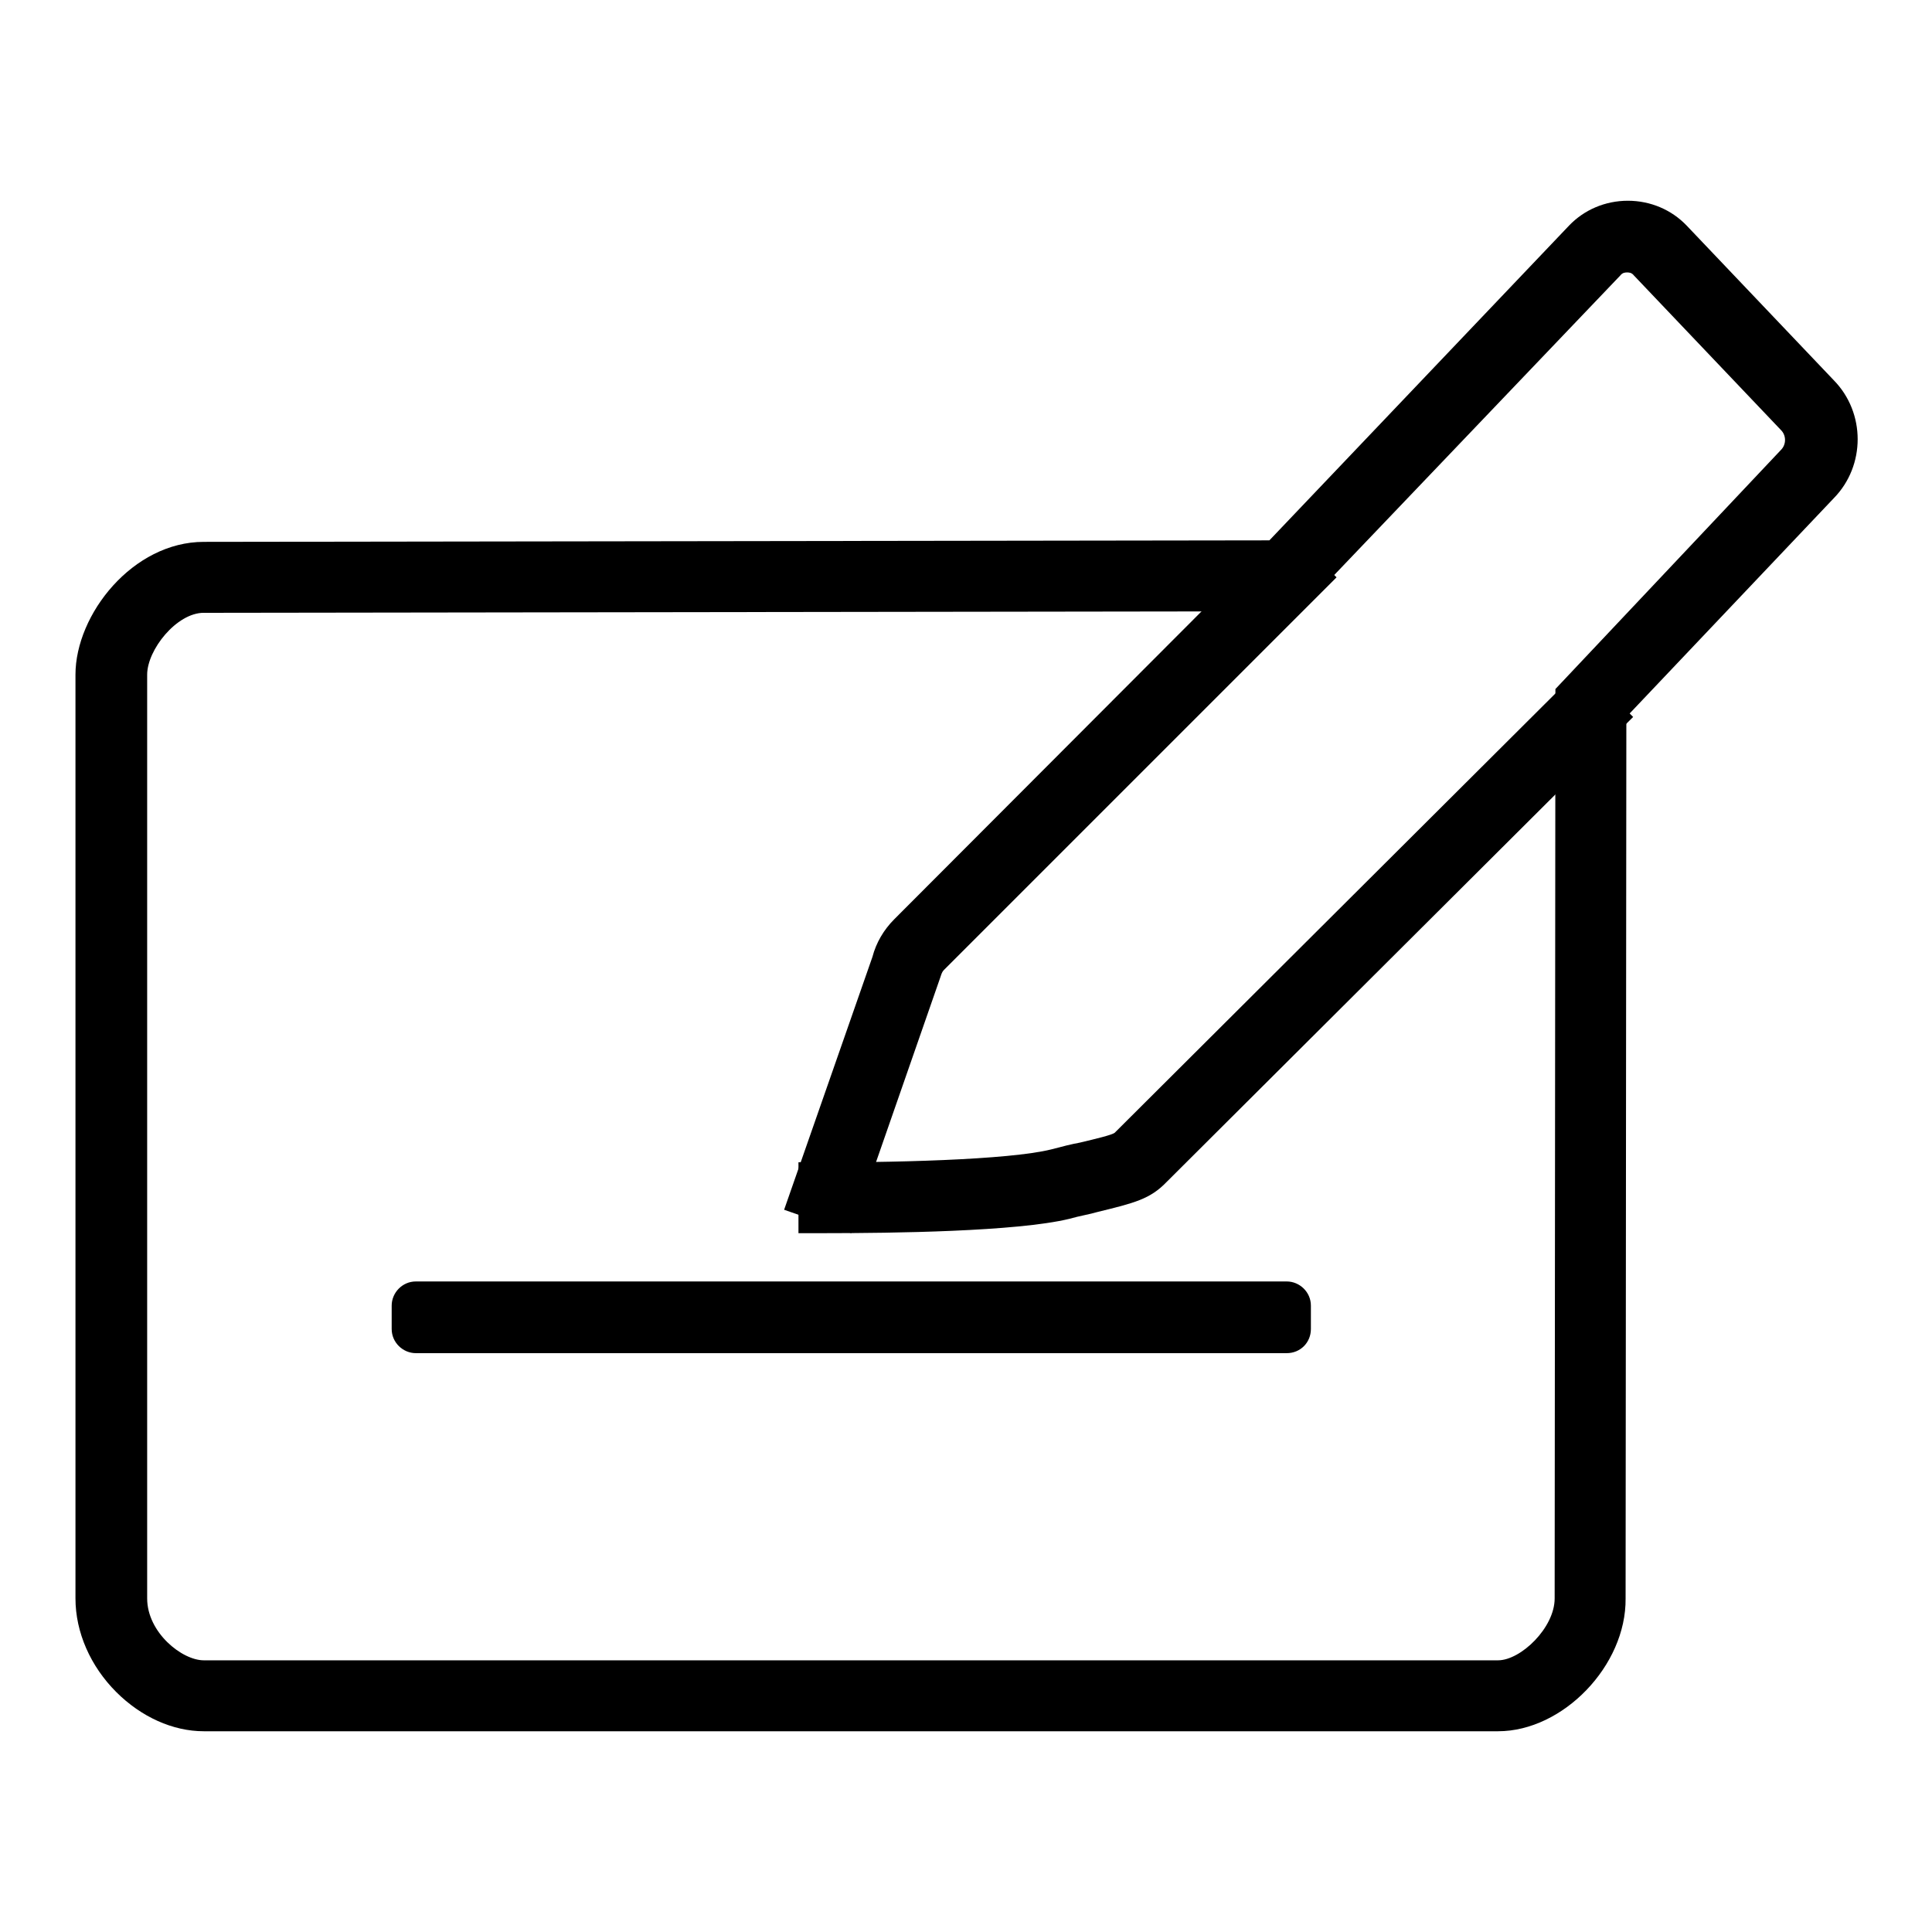
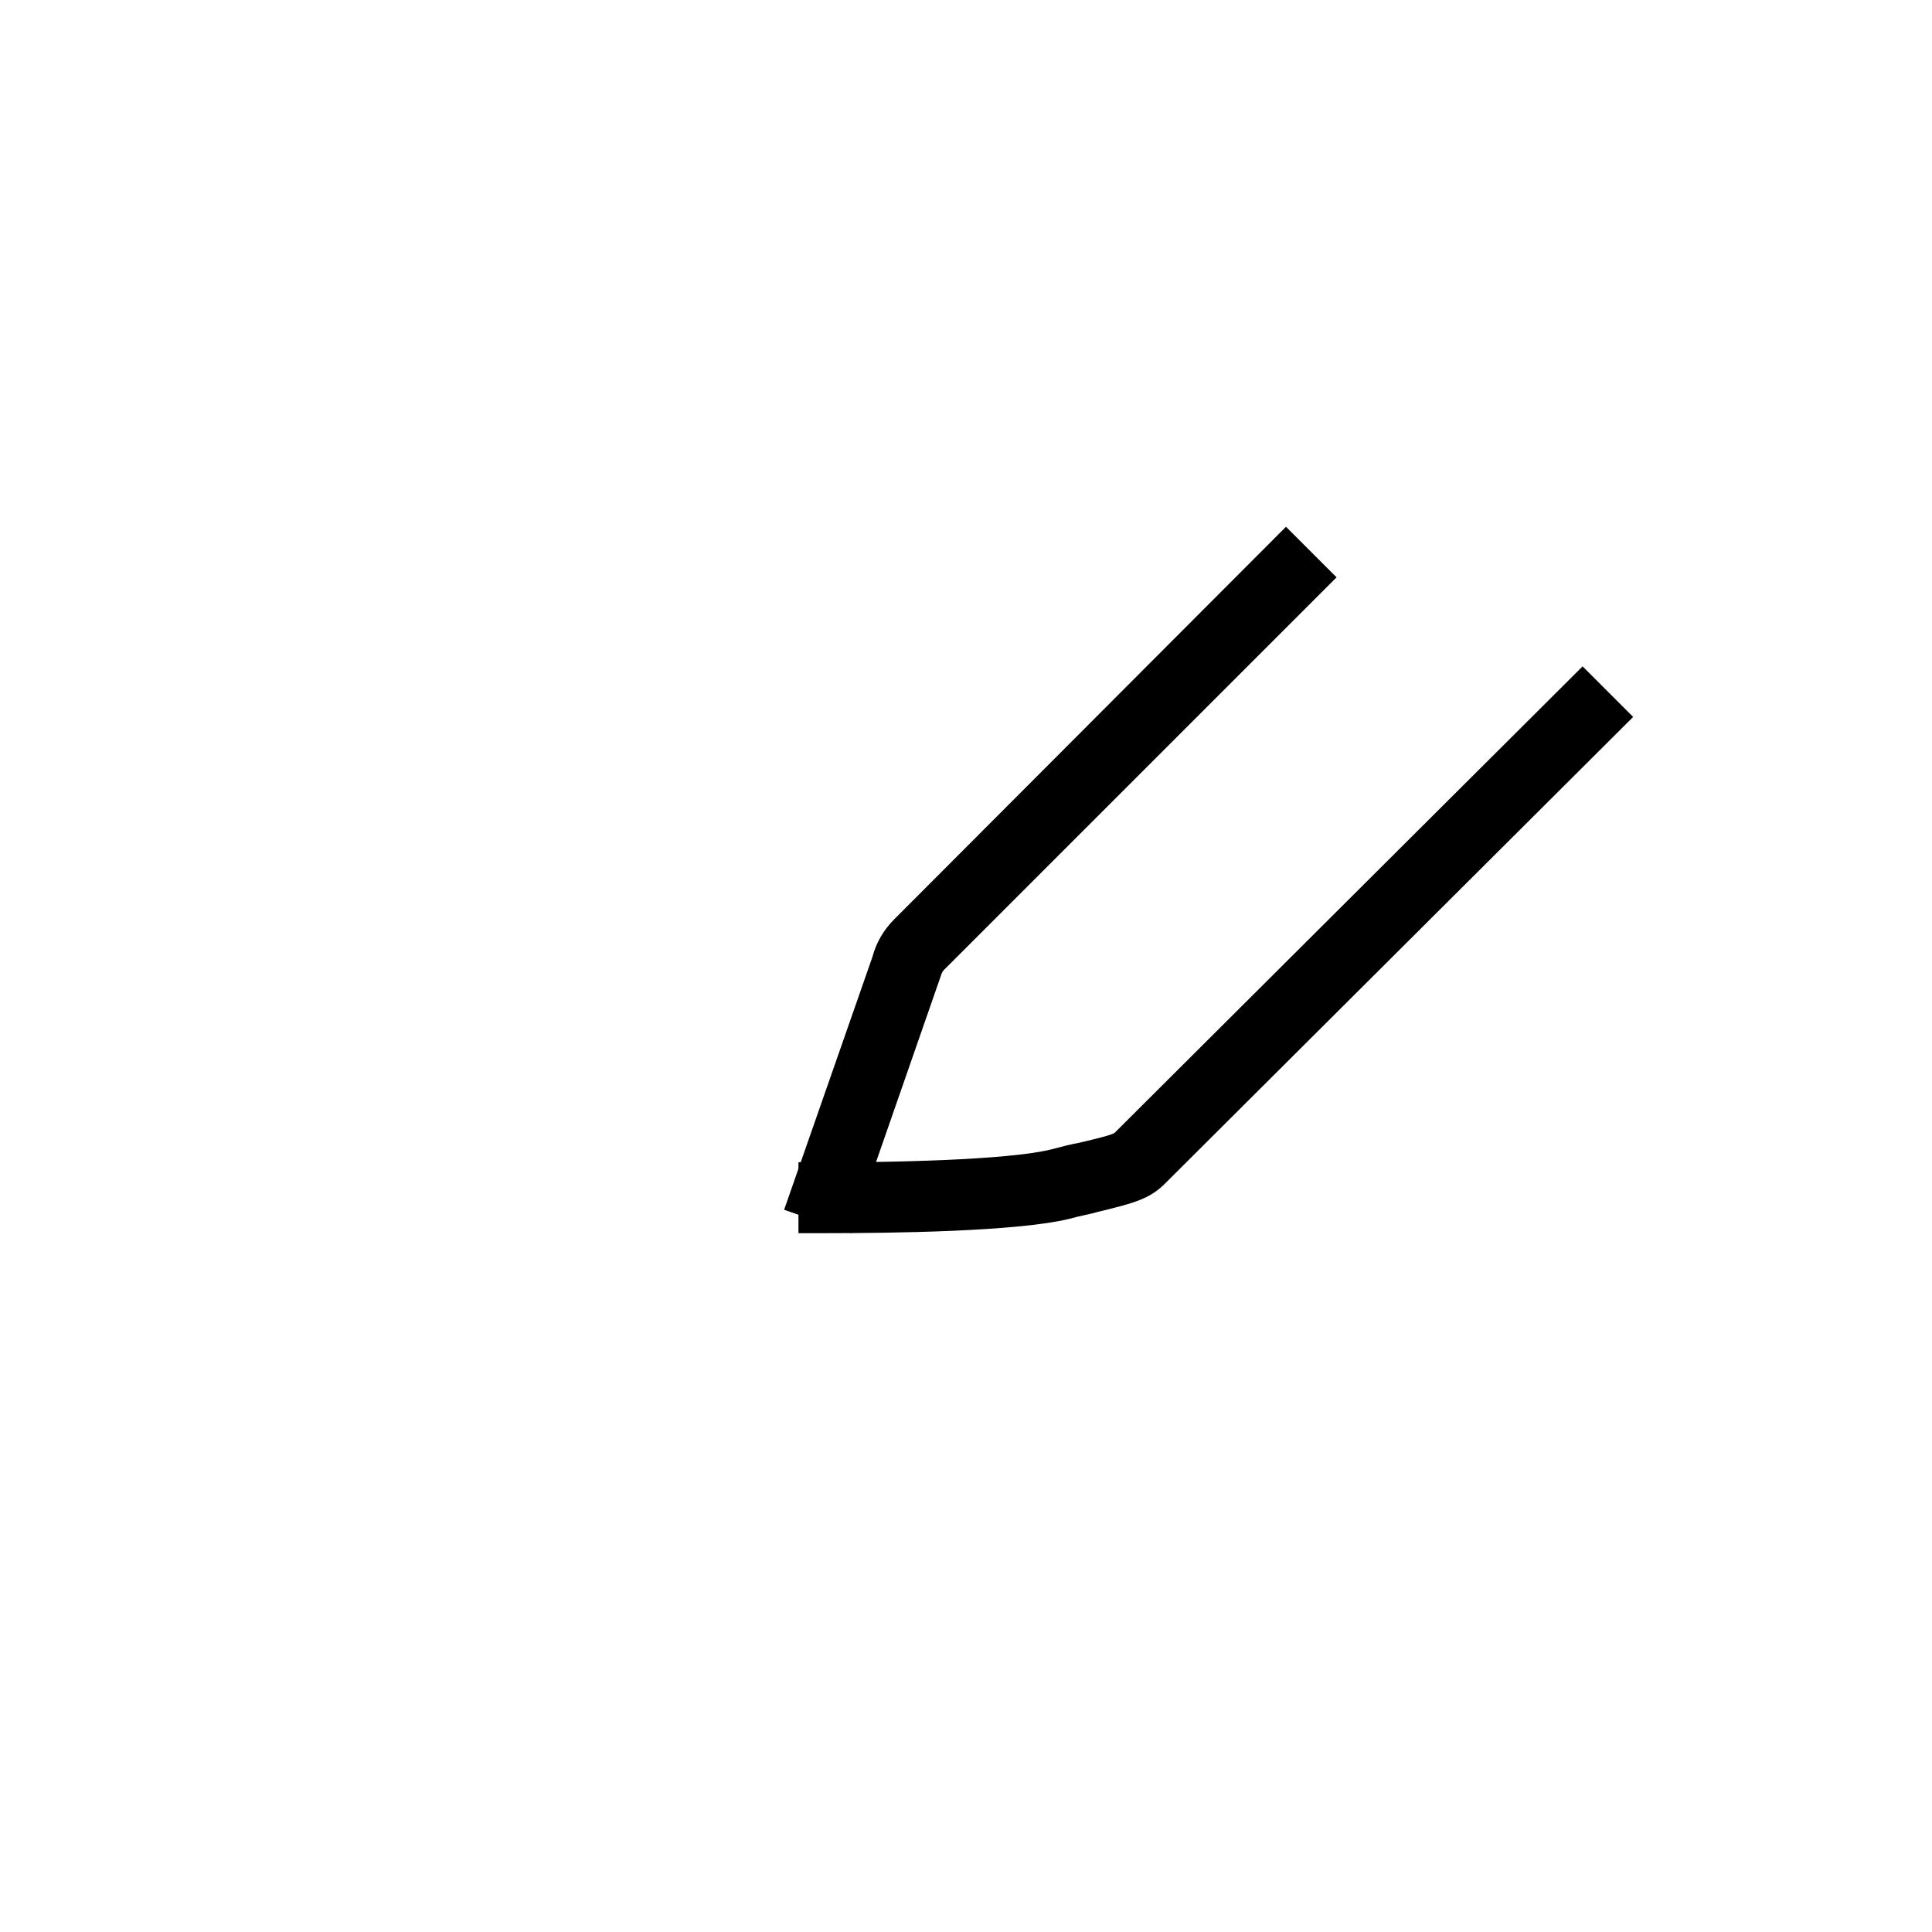
<svg xmlns="http://www.w3.org/2000/svg" version="1.1" x="0px" y="0px" viewBox="0 0 256 256" enable-background="new 0 0 256 256" xml:space="preserve">
  <g>
-     <path fill="#000000" d="M198.5,229.4H27c-4.1,0-8.3-1.9-11.6-5.2c-3.4-3.4-5.4-7.9-5.4-12.4V89.4c0-8,7.6-17.6,17-17.6l141.2-0.2 l39.7-41.7c2-2.1,4.8-3.3,7.8-3.3s5.8,1.2,7.8,3.3l19.5,20.5c4.2,4.3,4.2,11.3,0,15.6L215.5,95l-0.1,116.8 C215.5,220.7,207.1,229.4,198.5,229.4z M215.6,36.1c-0.2,0-0.6,0-0.9,0.4L172.2,81L27,81.2c-3.6,0-7.5,4.9-7.5,8.2v122.4 c0,4.5,4.6,8.2,7.5,8.2h171.5c3,0,7.5-4.3,7.5-8.2l0.1-120.5l29.9-31.7c0.7-0.7,0.7-1.9,0-2.6l0,0l-19.5-20.5 C216.2,36.1,215.8,36.1,215.6,36.1z" />
    <path fill="#000000" d="M109.5,163.4c-1.4,0-2.6,0-3.6,0h-0.1l0-9.4h0.2c11.9,0.1,27.7-0.3,33.3-1.7c1.5-0.4,2.7-0.7,3.8-0.9 c2.1-0.5,4.2-1,4.6-1.3c0,0,0,0,0.1-0.1l0.1-0.1l61.8-61.6l6.7,6.7l-61.8,61.6c-2.2,2.3-4.3,2.8-9.2,4c-1,0.3-2.3,0.5-3.7,0.9 C134.7,163.2,118.1,163.4,109.5,163.4z" />
    <path fill="#000000" d="M112.8,163.4l-8.9-3.1l11.7-33.5c0.5-1.9,1.5-3.6,2.9-5l51.9-52l6.7,6.7l-52,52c-0.2,0.2-0.3,0.4-0.4,0.7 l-0.1,0.3L112.8,163.4z" />
-     <path fill="#000000" d="M170.5,179.3H55.1c-1.7,0-3.2-1.4-3.2-3.2v-3.1c0-1.7,1.4-3.2,3.2-3.2h115.4c1.7,0,3.2,1.4,3.2,3.2v3.1 C173.7,177.9,172.3,179.3,170.5,179.3L170.5,179.3z" />
  </g>
</svg>